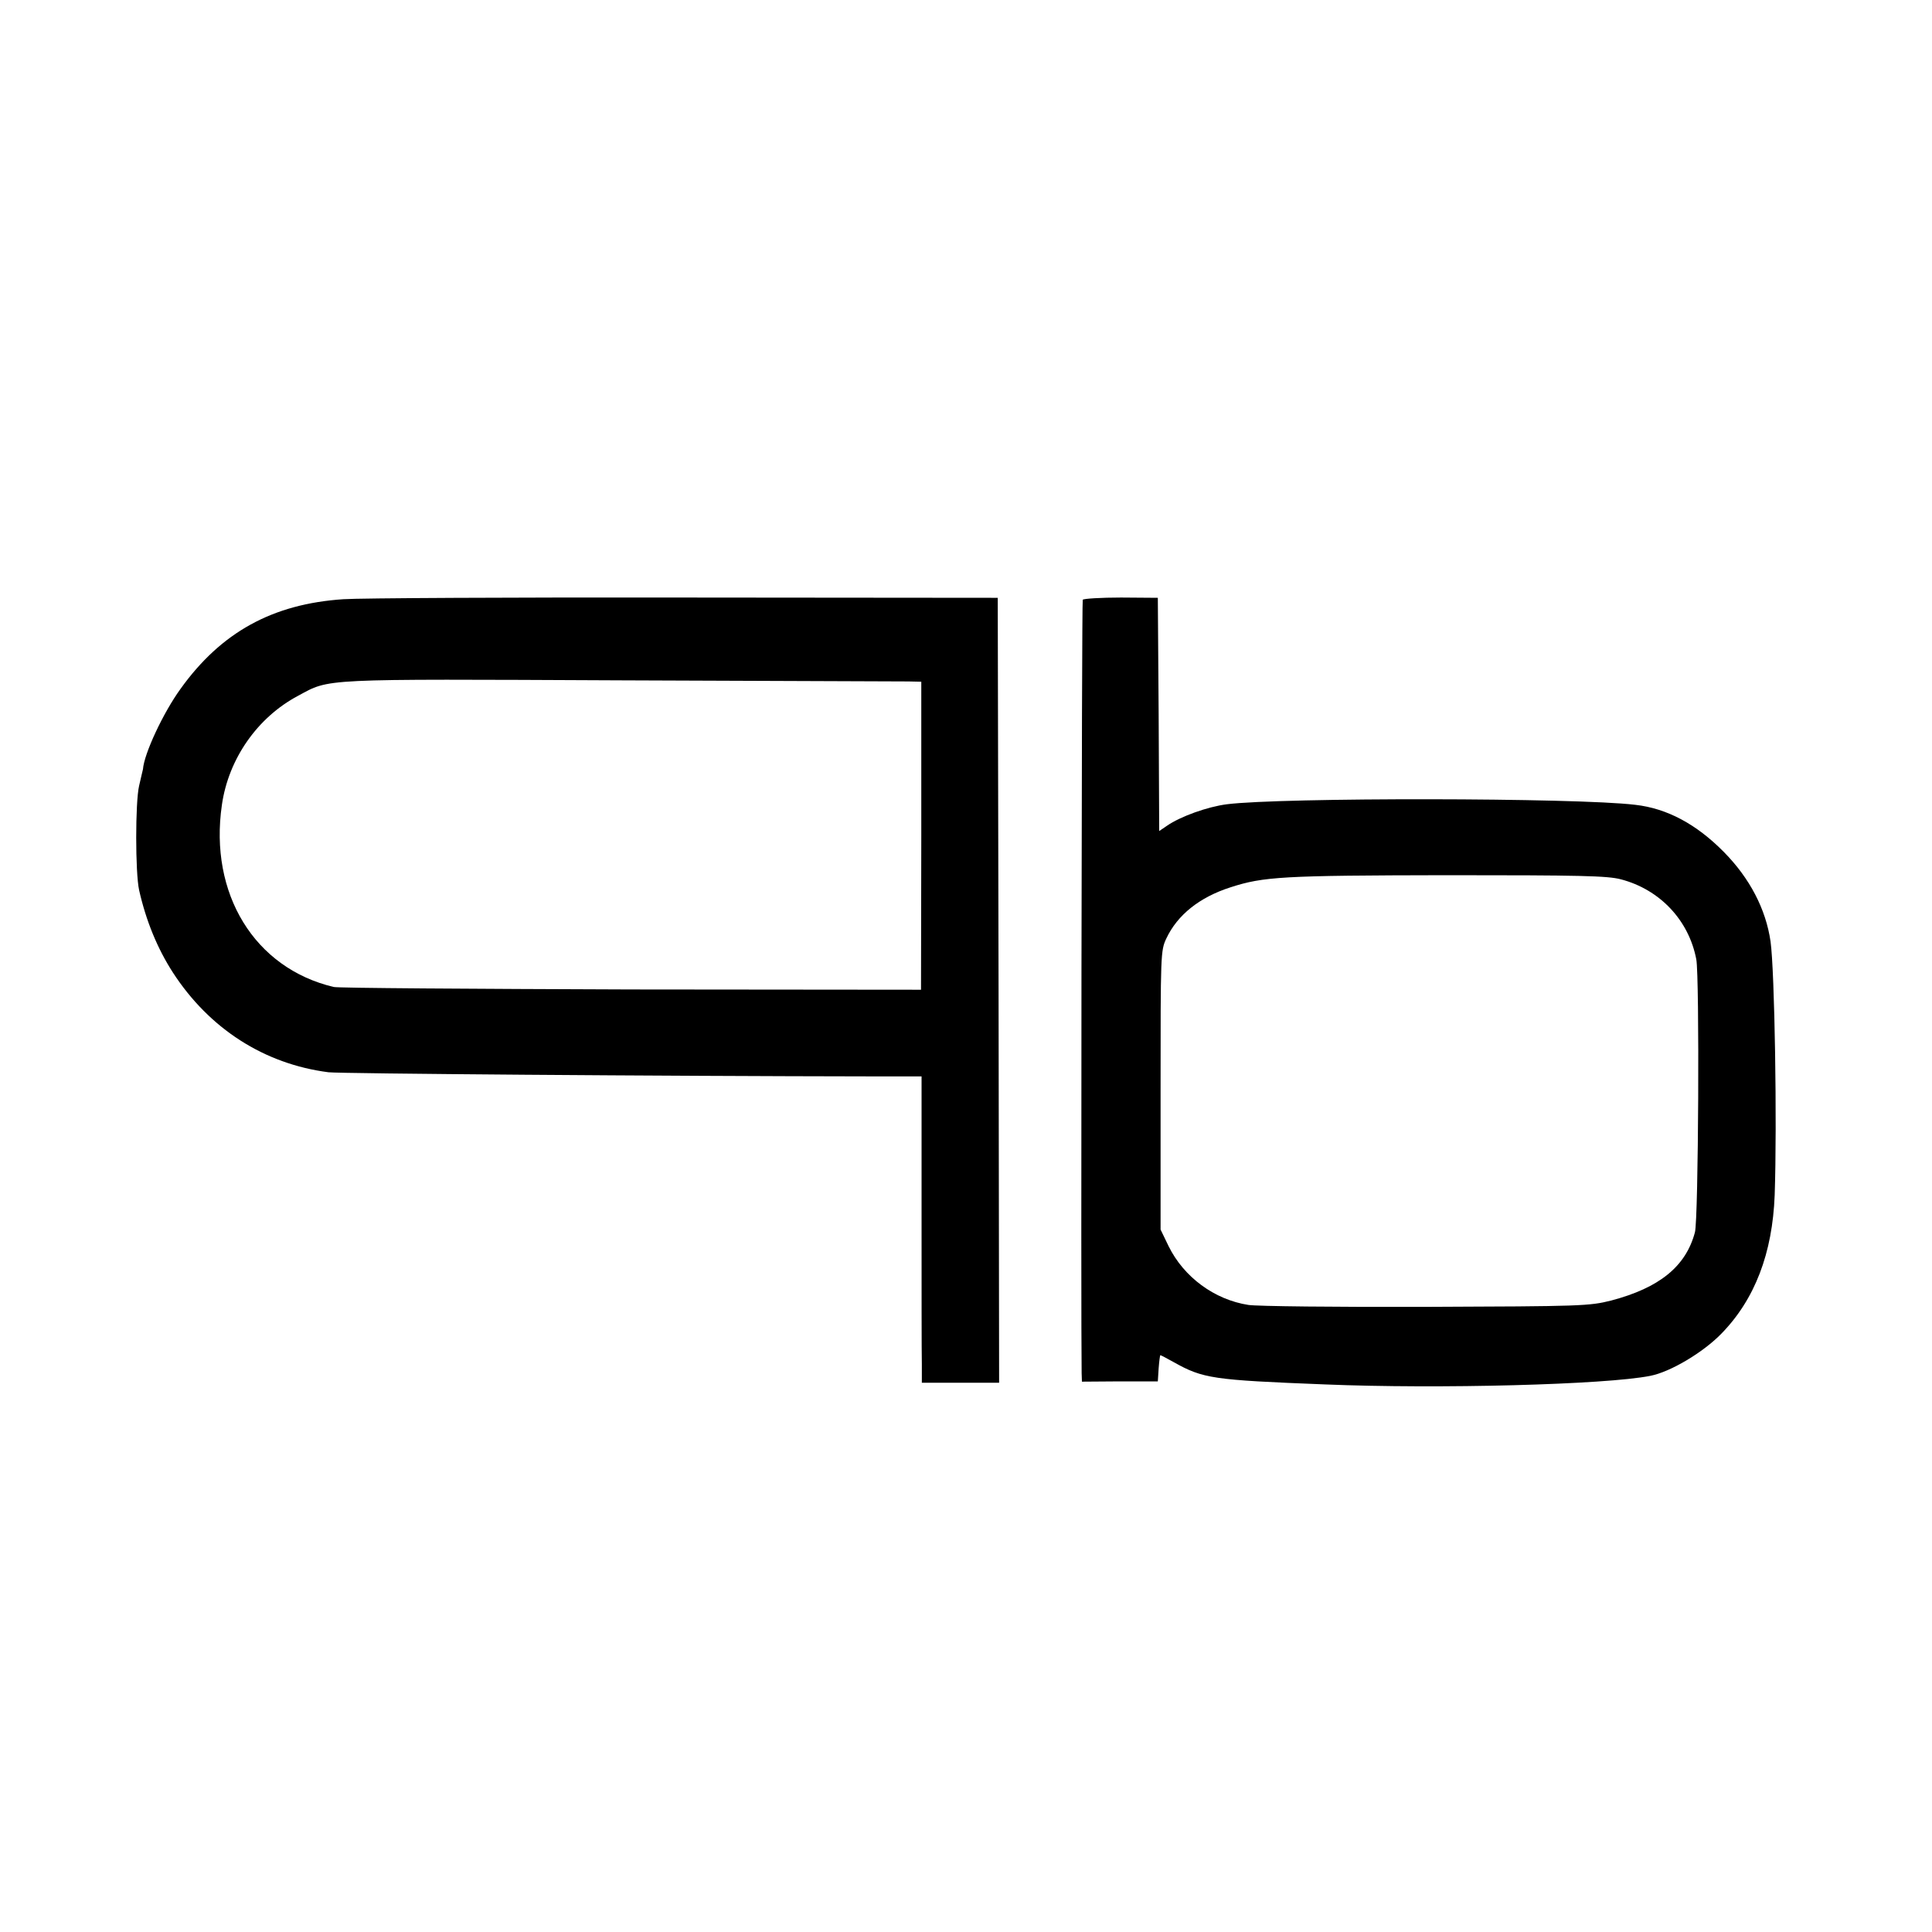
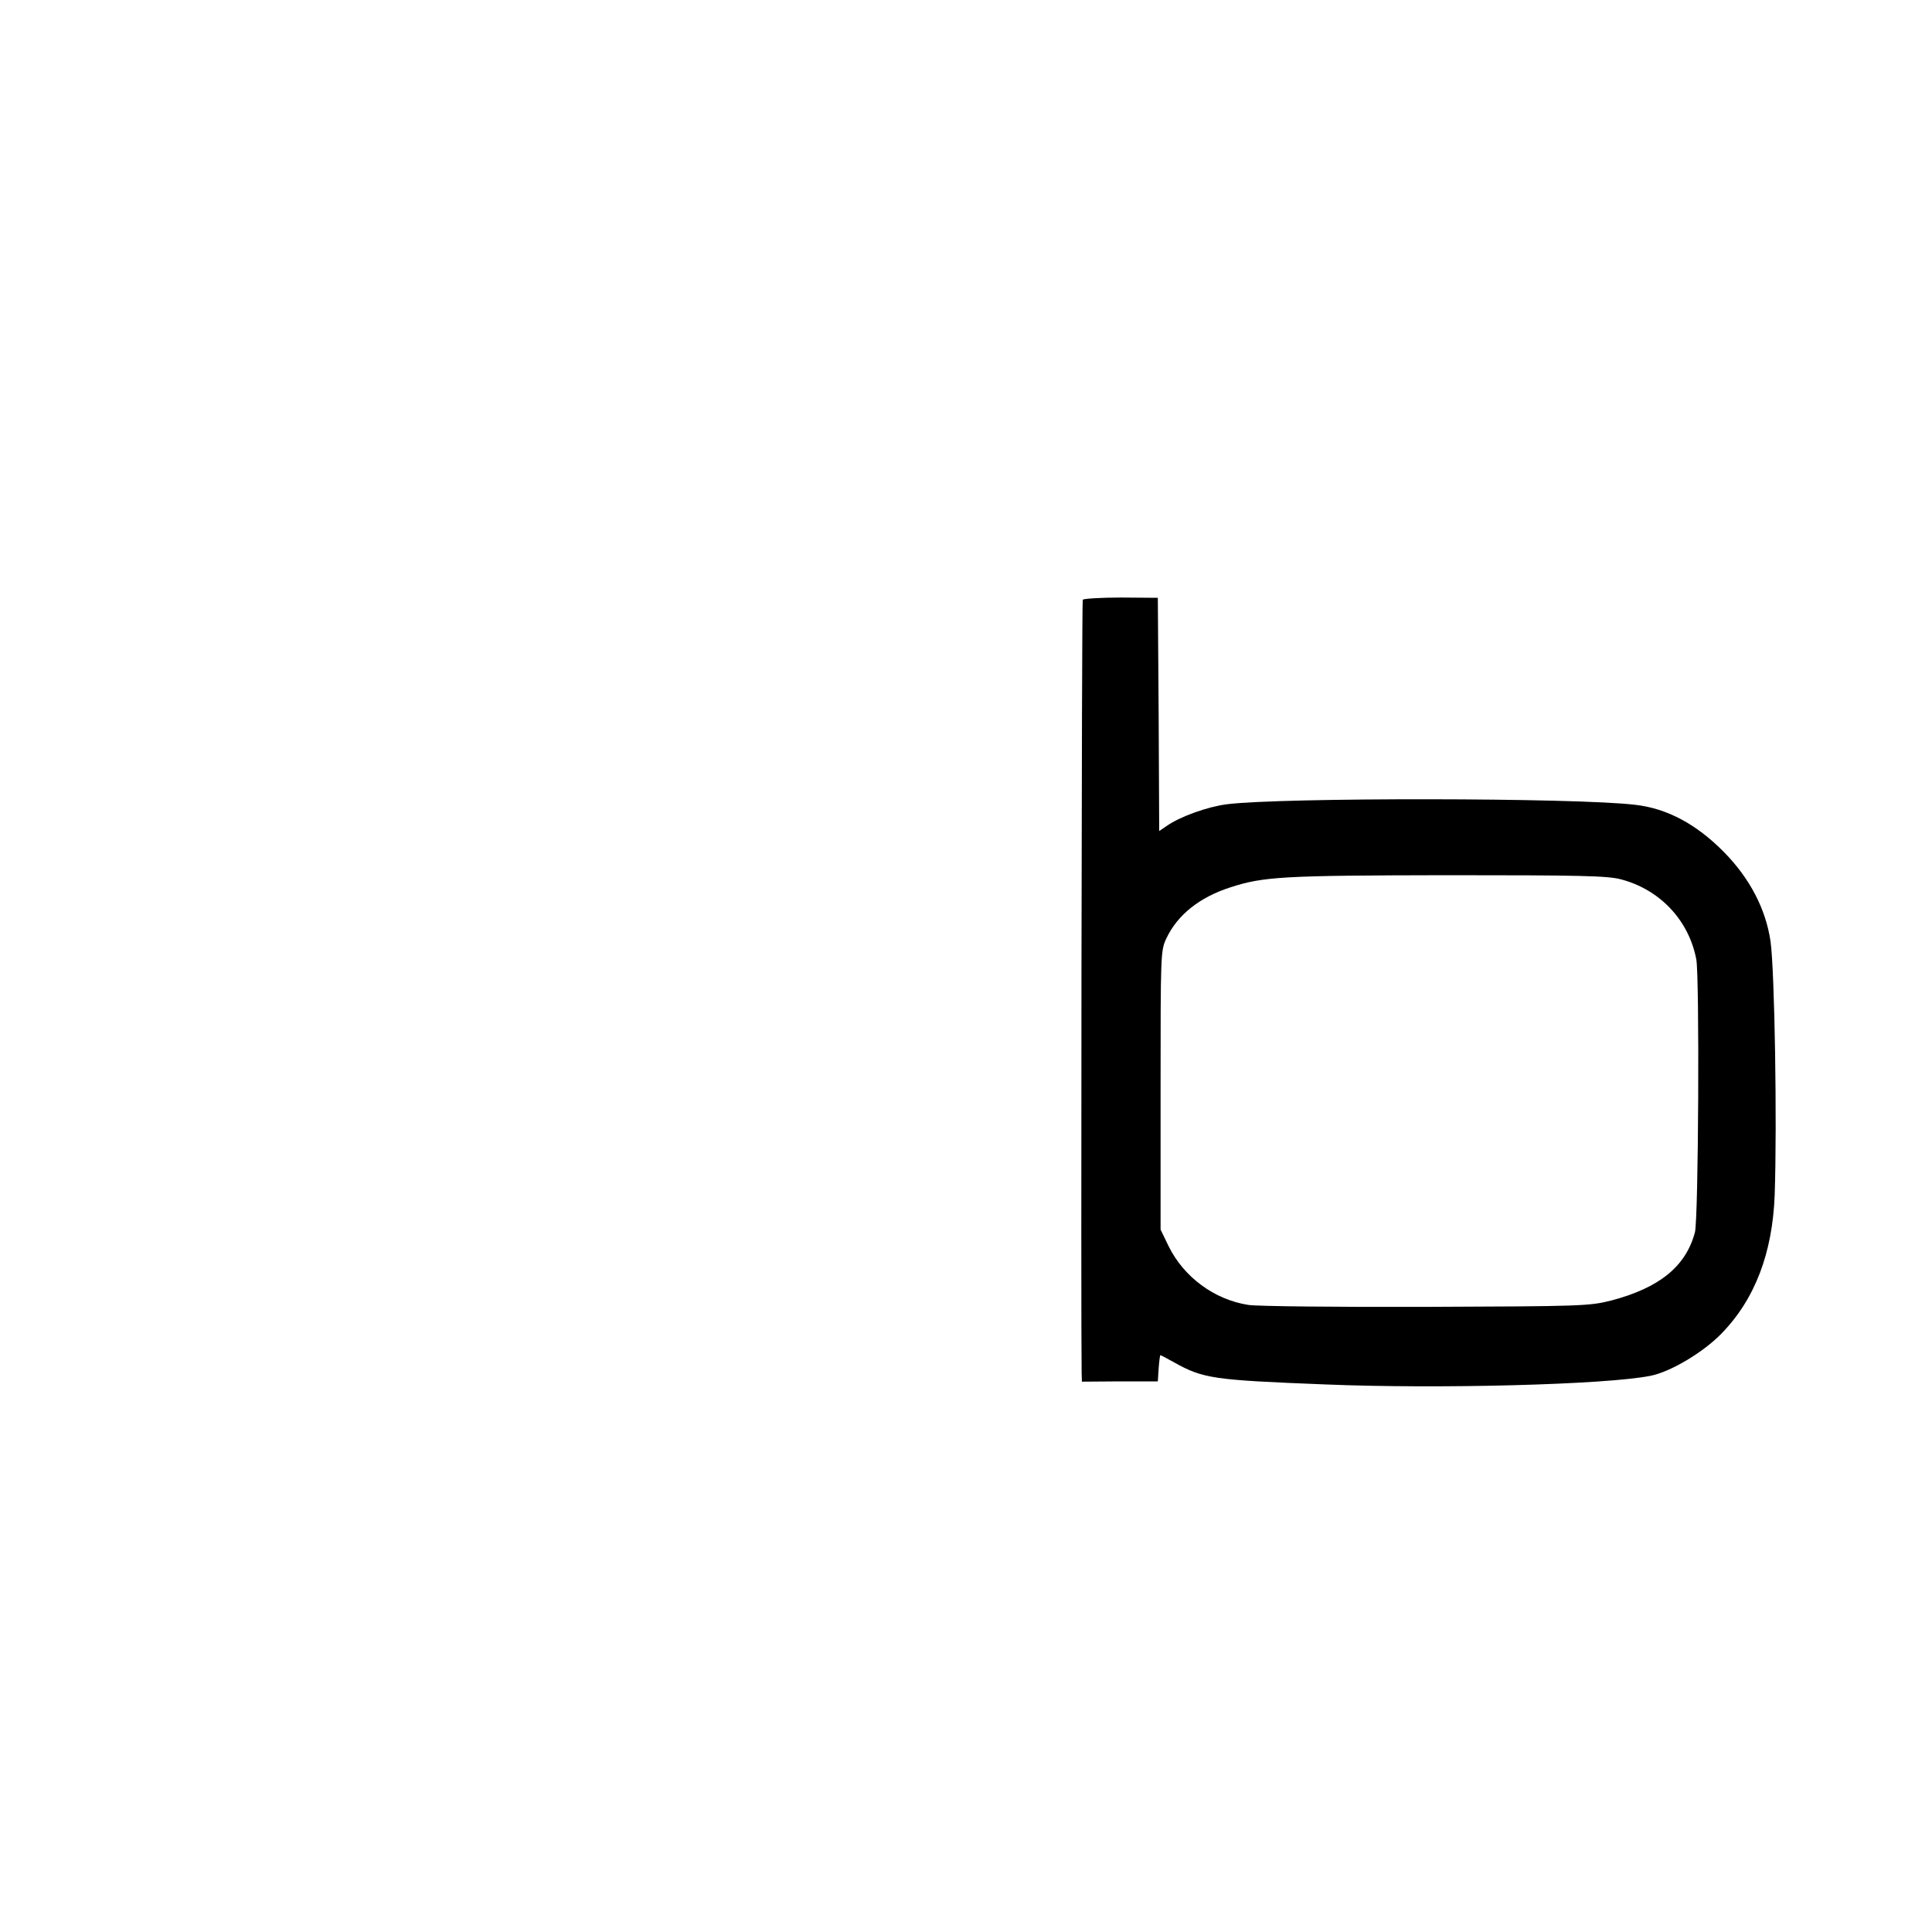
<svg xmlns="http://www.w3.org/2000/svg" version="1.0" width="700pt" height="700pt" viewBox="0 0 700 700" preserveAspectRatio="xMidYMid meet">
  <g transform="translate(0,700) scale(0.1,-0.1)" fill="#000000" stroke="none">
-     <path d="M1245 4829 c-258 -17 -444 -120 -591 -325 -63 -87 -132 -235 -136 -291 0 -1 -7 -28 -14 -60 -14 -59 -14 -315 0 -378 25 -111 66 -211 122 -298 132 -204 331 -332 564 -362 37 -5 1211 -14 1972 -15 l177 0 0 -487 c0 -269 0 -518 1 -555 l0 -68 140 0 140 0 -2 1422 -3 1422 -1135 1 c-624 1 -1180 -2 -1235 -6z m2046 -298 l47 -1 0 -558 -1 -558 -1051 1 c-578 2 -1063 5 -1077 9 -287 68 -452 338 -405 660 24 167 129 317 276 395 117 63 71 61 1165 56 550 -2 1021 -4 1046 -4z" />
    <path d="M3923 4827 c-4 -7 -7 -2636 -4 -2802 l1 -31 138 1 137 0 3 47 c2 27 5 48 6 48 2 0 23 -11 48 -25 107 -60 141 -65 548 -81 413 -17 1018 -1 1179 31 73 14 192 85 258 153 121 124 185 291 193 502 9 260 0 810 -15 919 -17 117 -75 229 -170 325 -99 100 -205 157 -320 170 -213 26 -1284 27 -1480 2 -70 -9 -168 -44 -217 -78 l-28 -19 -2 423 -3 422 -133 1 c-74 0 -136 -4 -139 -8z m1950 -1013 c141 -37 246 -148 273 -290 12 -64 8 -943 -5 -989 -33 -124 -129 -201 -303 -247 -80 -20 -106 -21 -671 -23 -324 -1 -614 2 -644 7 -123 19 -234 101 -289 213 l-29 60 0 505 c0 494 0 506 21 550 40 85 120 149 232 185 120 39 190 43 782 44 485 0 584 -2 633 -15z" />
  </g>
</svg>